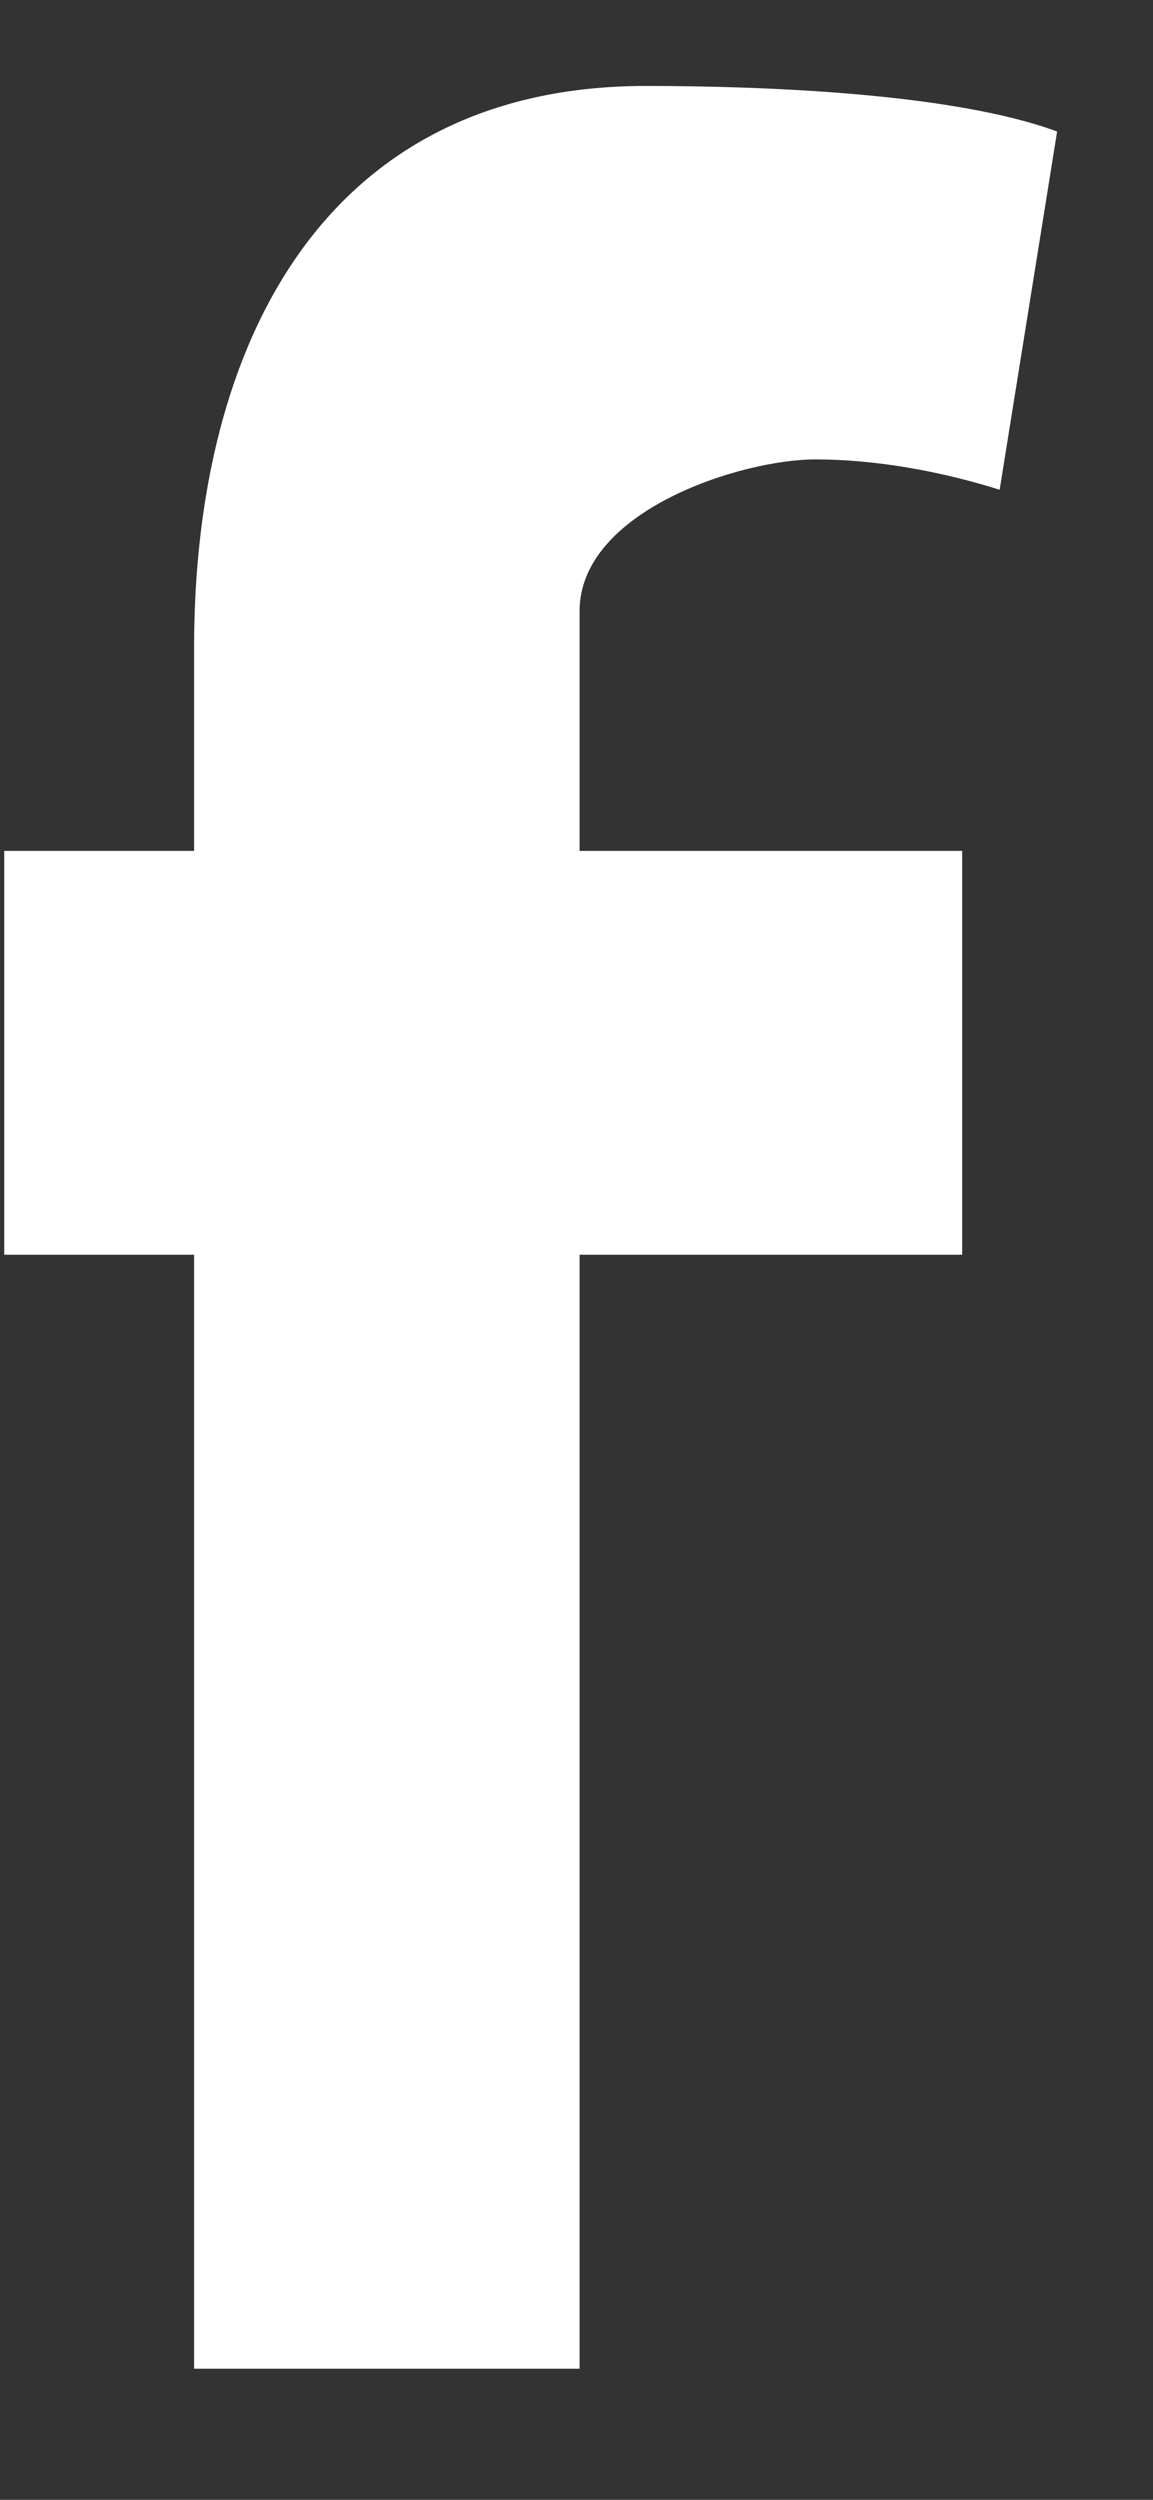
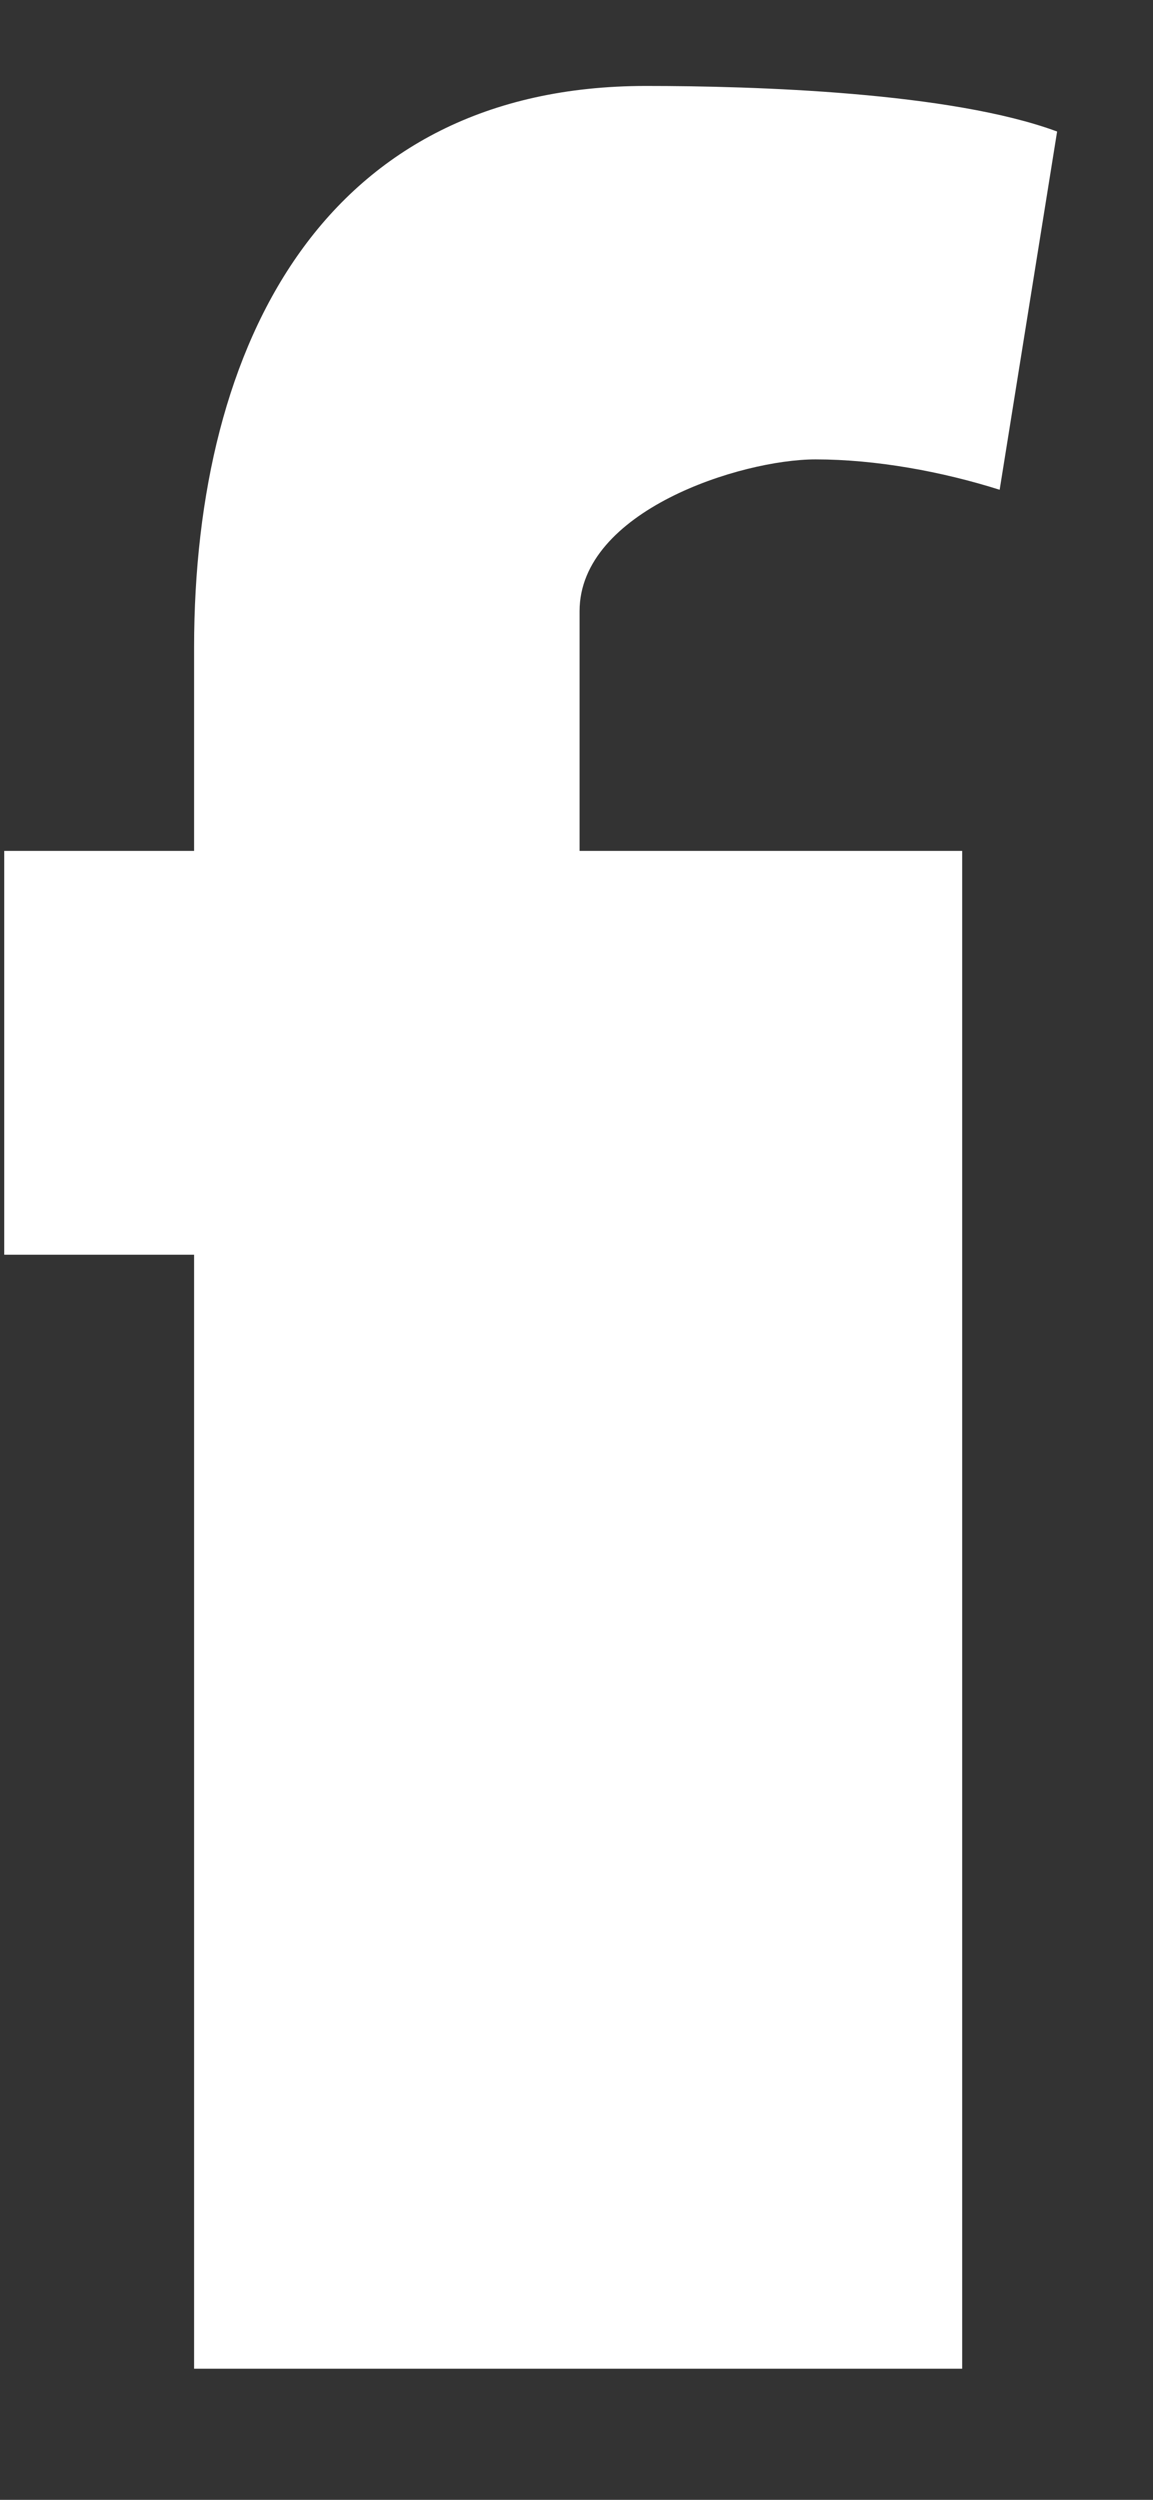
<svg xmlns="http://www.w3.org/2000/svg" width="6" height="13" viewBox="0 0 6 13" fill="none">
  <rect x="0" y="0" width="6" height="13" fill="#333333" stroke="none" />
-   <path fill-rule="evenodd" clip-rule="evenodd" d="M5.202 2.547C4.902 2.452 4.558 2.389 4.244 2.389C3.855 2.389 3.016 2.657 3.016 3.178V4.425H5.007V6.525H3.016V12.318H1.01V6.525H0.022V4.425H1.01V3.368C1.01 1.773 1.699 0.447 3.361 0.447C3.929 0.447 4.947 0.479 5.501 0.684L5.202 2.547Z" fill="#ffffff" />
+   <path fill-rule="evenodd" clip-rule="evenodd" d="M5.202 2.547C4.902 2.452 4.558 2.389 4.244 2.389C3.855 2.389 3.016 2.657 3.016 3.178V4.425H5.007V6.525V12.318H1.01V6.525H0.022V4.425H1.01V3.368C1.01 1.773 1.699 0.447 3.361 0.447C3.929 0.447 4.947 0.479 5.501 0.684L5.202 2.547Z" fill="#ffffff" />
</svg>